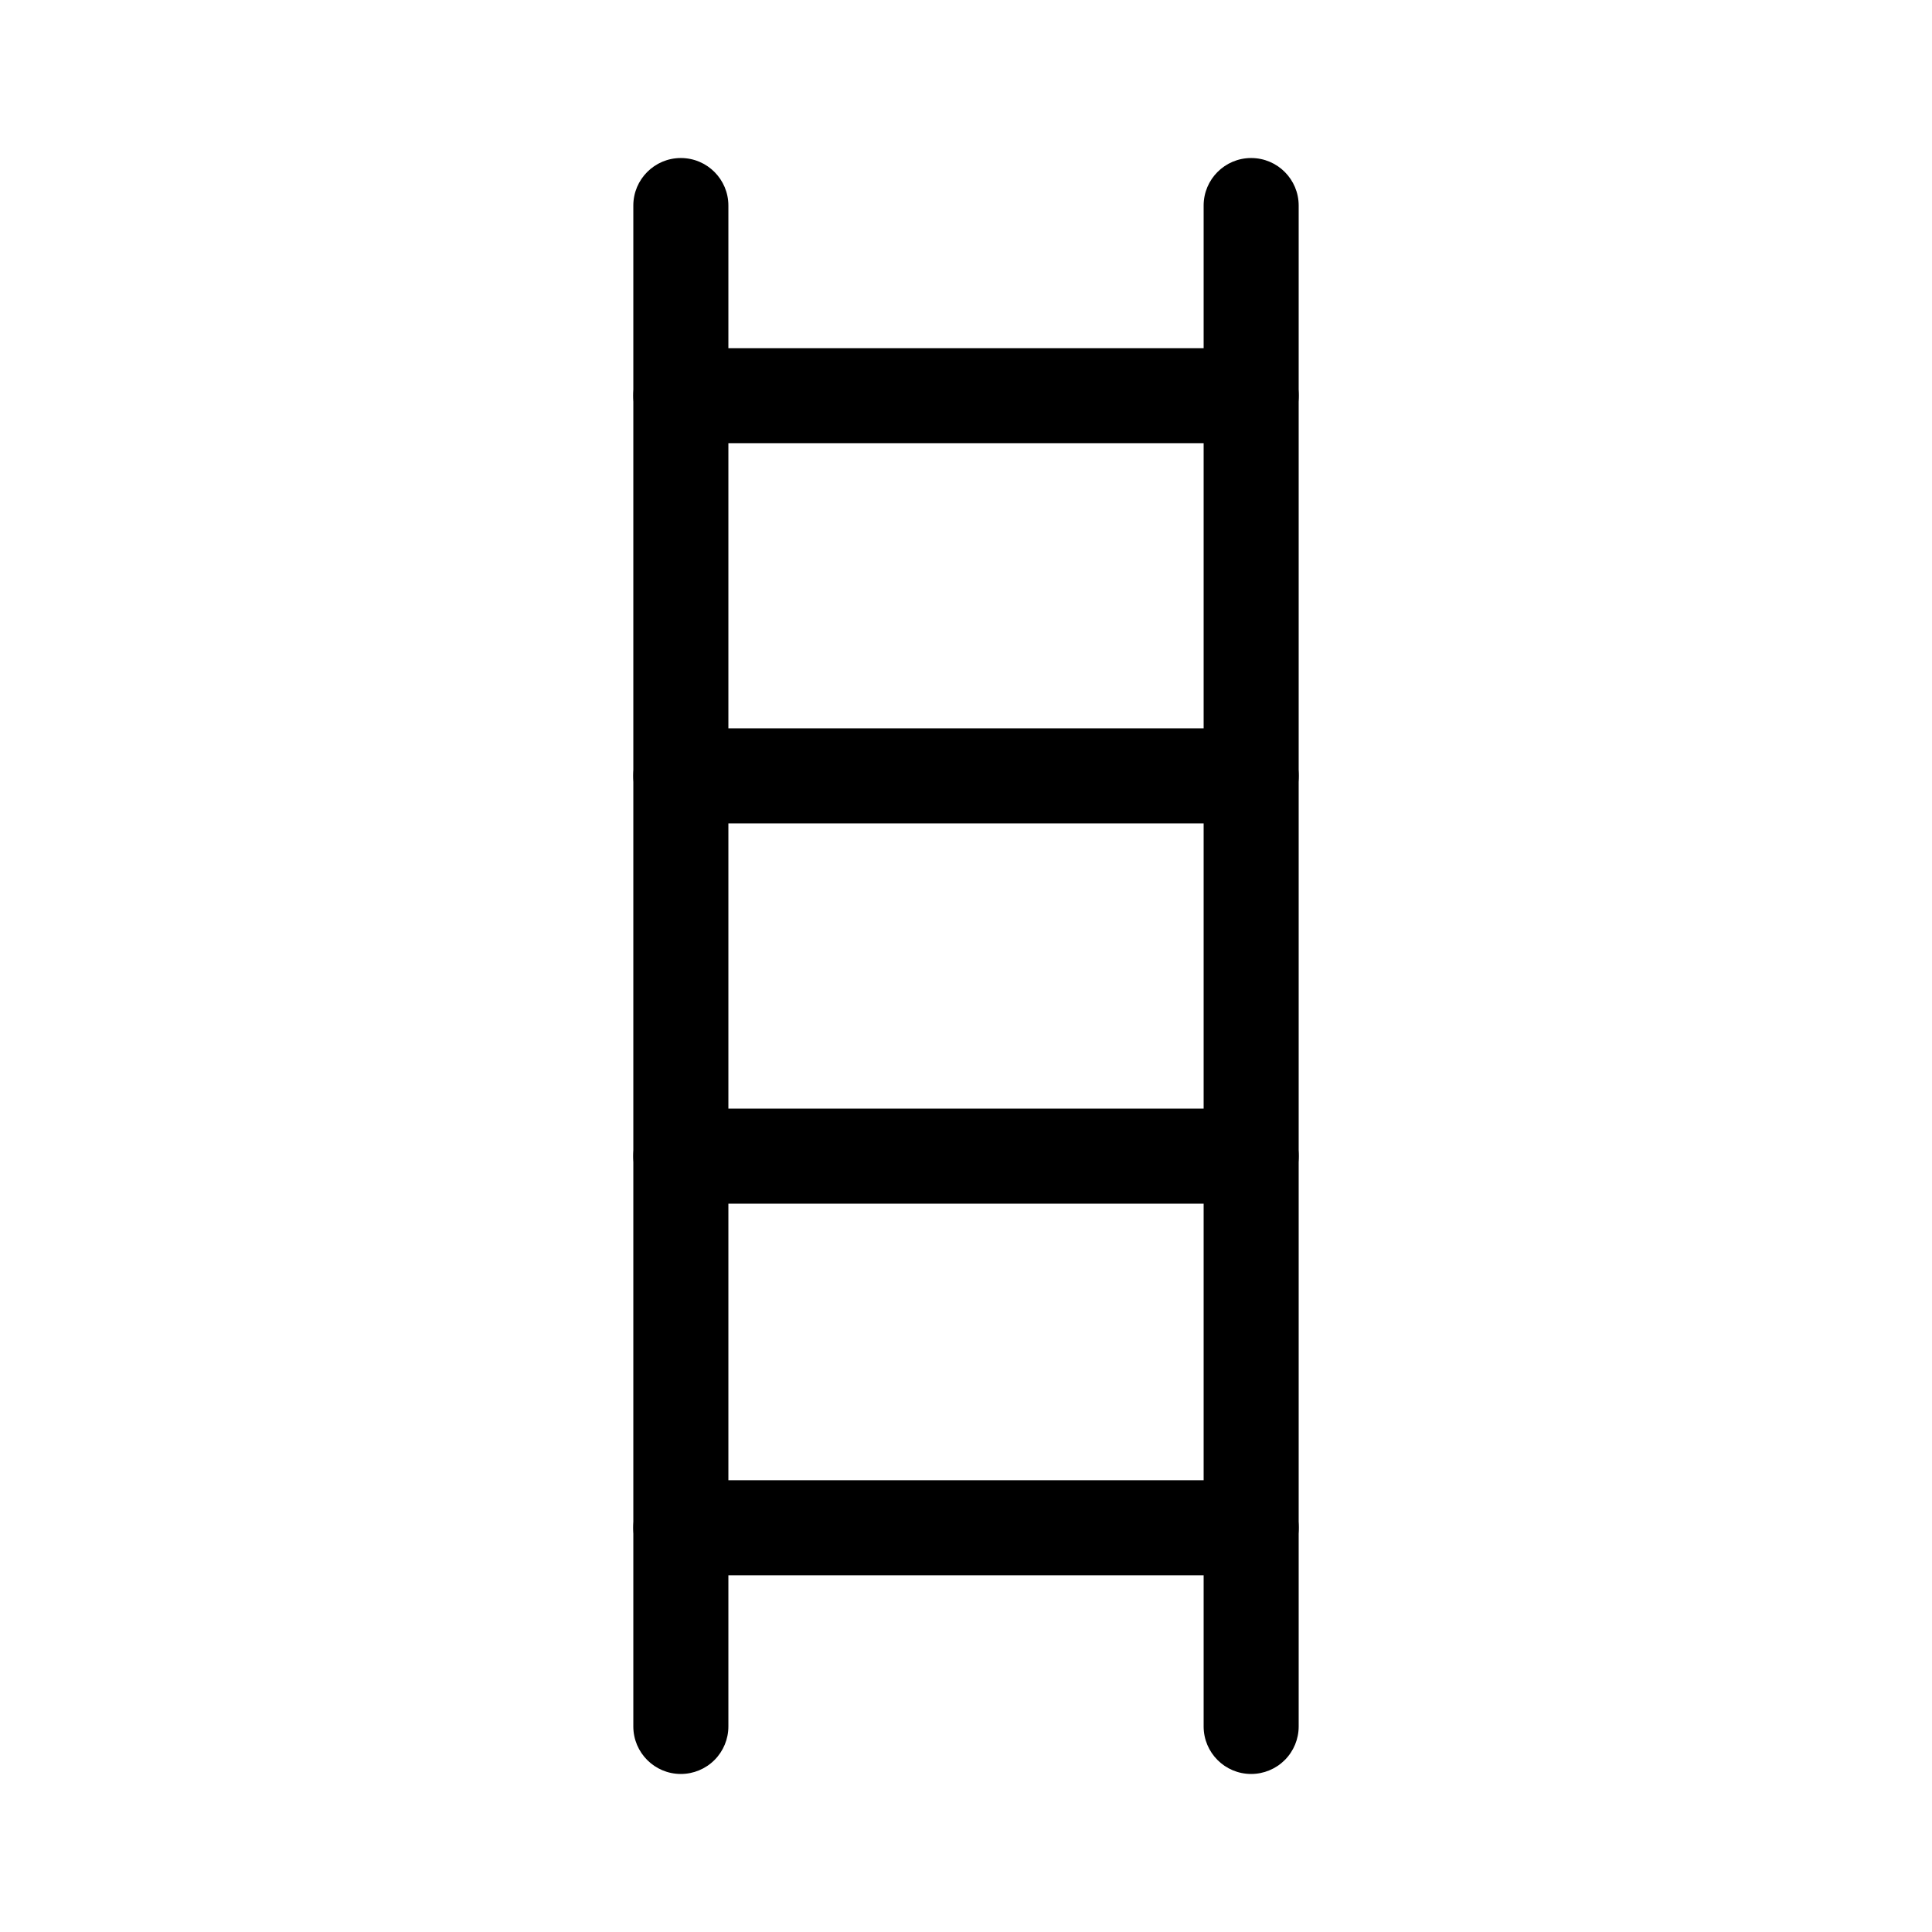
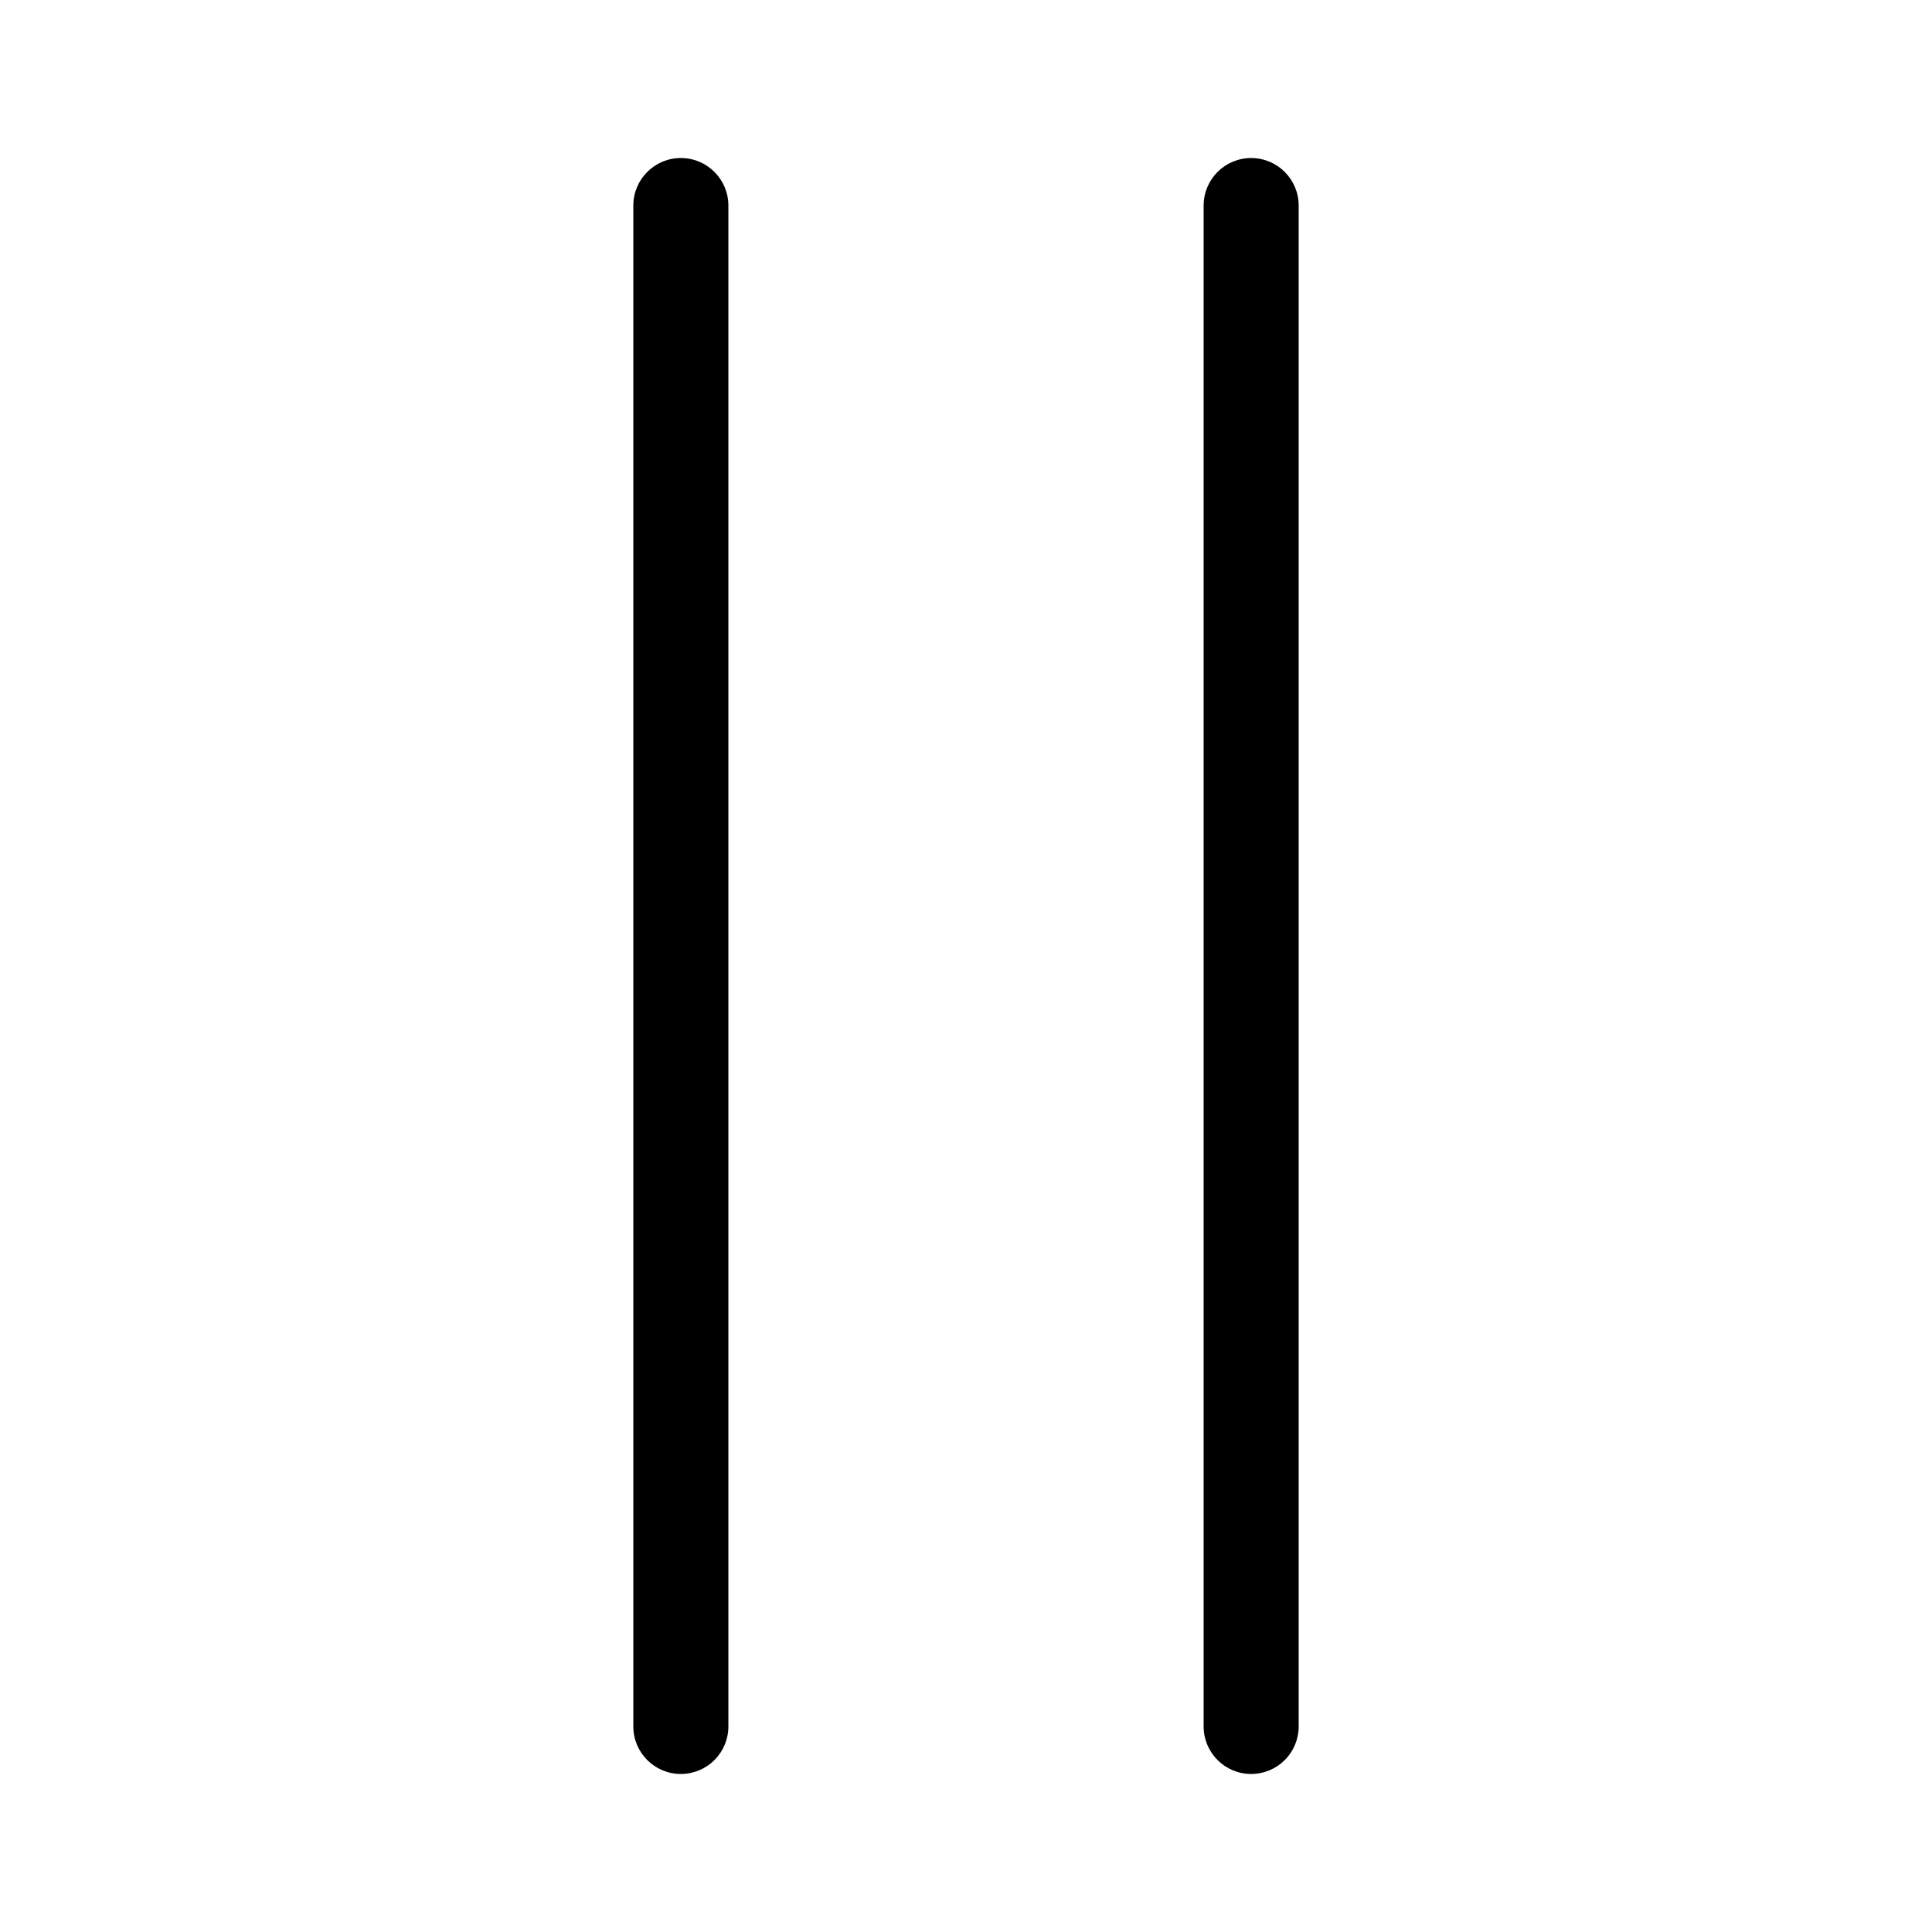
<svg xmlns="http://www.w3.org/2000/svg" fill="#000000" width="800px" height="800px" version="1.1" viewBox="144 144 512 512">
  <g>
-     <path d="m475.57 261.45h-151.14c-6.953 0-12.594-5.637-12.594-12.594s5.641-12.594 12.594-12.594h151.14c6.957 0 12.594 5.637 12.594 12.594s-5.637 12.594-12.594 12.594z" />
-     <path d="m475.57 362.21h-151.14c-6.953 0-12.594-5.637-12.594-12.594 0-6.957 5.641-12.594 12.594-12.594h151.14c6.957 0 12.594 5.637 12.594 12.594 0 6.957-5.637 12.594-12.594 12.594z" />
-     <path d="m475.57 462.98h-151.14c-6.953 0-12.594-5.641-12.594-12.598 0-6.957 5.641-12.594 12.594-12.594h151.14c6.957 0 12.594 5.637 12.594 12.594 0 6.957-5.637 12.598-12.594 12.598z" />
    <path d="m324.43 614.12c-6.953 0-12.594-5.641-12.594-12.594v-403.05c0-6.957 5.641-12.598 12.594-12.598 6.957 0 12.598 5.641 12.598 12.598v403.05c0 3.34-1.328 6.543-3.691 8.906-2.359 2.359-5.566 3.688-8.906 3.688z" />
    <path d="m475.57 614.12c-6.957 0-12.594-5.641-12.594-12.594v-403.05c0-6.957 5.637-12.598 12.594-12.598 6.957 0 12.594 5.641 12.594 12.598v403.05c0 3.34-1.324 6.543-3.688 8.906-2.363 2.359-5.566 3.688-8.906 3.688z" />
-     <path d="m475.57 561.46h-151.14c-6.953 0-12.594-5.641-12.594-12.598 0-6.957 5.641-12.594 12.594-12.594h151.14c6.957 0 12.594 5.637 12.594 12.594 0 6.957-5.637 12.598-12.594 12.598z" />
  </g>
</svg>